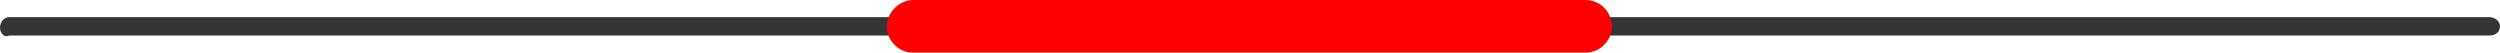
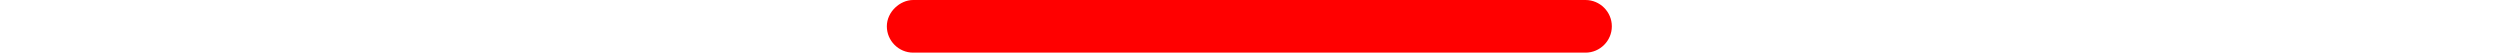
<svg xmlns="http://www.w3.org/2000/svg" id="Capa_1" viewBox="0 0 190 4">
  <defs>
    <style>.cls-1{fill:#353535;}.cls-2{fill:red;}</style>
  </defs>
-   <path class="cls-1" d="m.7,1.3h188.5c.4,0,.8.3.8.7h0c0,.4-.3.7-.8.7H.7c-.4.2-.7-.2-.7-.6h0c0-.4.3-.8.7-.8Z" />
-   <path class="cls-2" d="m69.4,0h51.1c1.1,0,2,.9,2,2h0c0,1.1-.9,2-2,2h-51.1c-1.1,0-2-.9-2-2h0c0-1.1,1-2,2-2Z" />
+   <path class="cls-2" d="m69.4,0h51.1c1.1,0,2,.9,2,2h0c0,1.1-.9,2-2,2h-51.1c-1.1,0-2-.9-2-2h0c0-1.1,1-2,2-2" />
</svg>